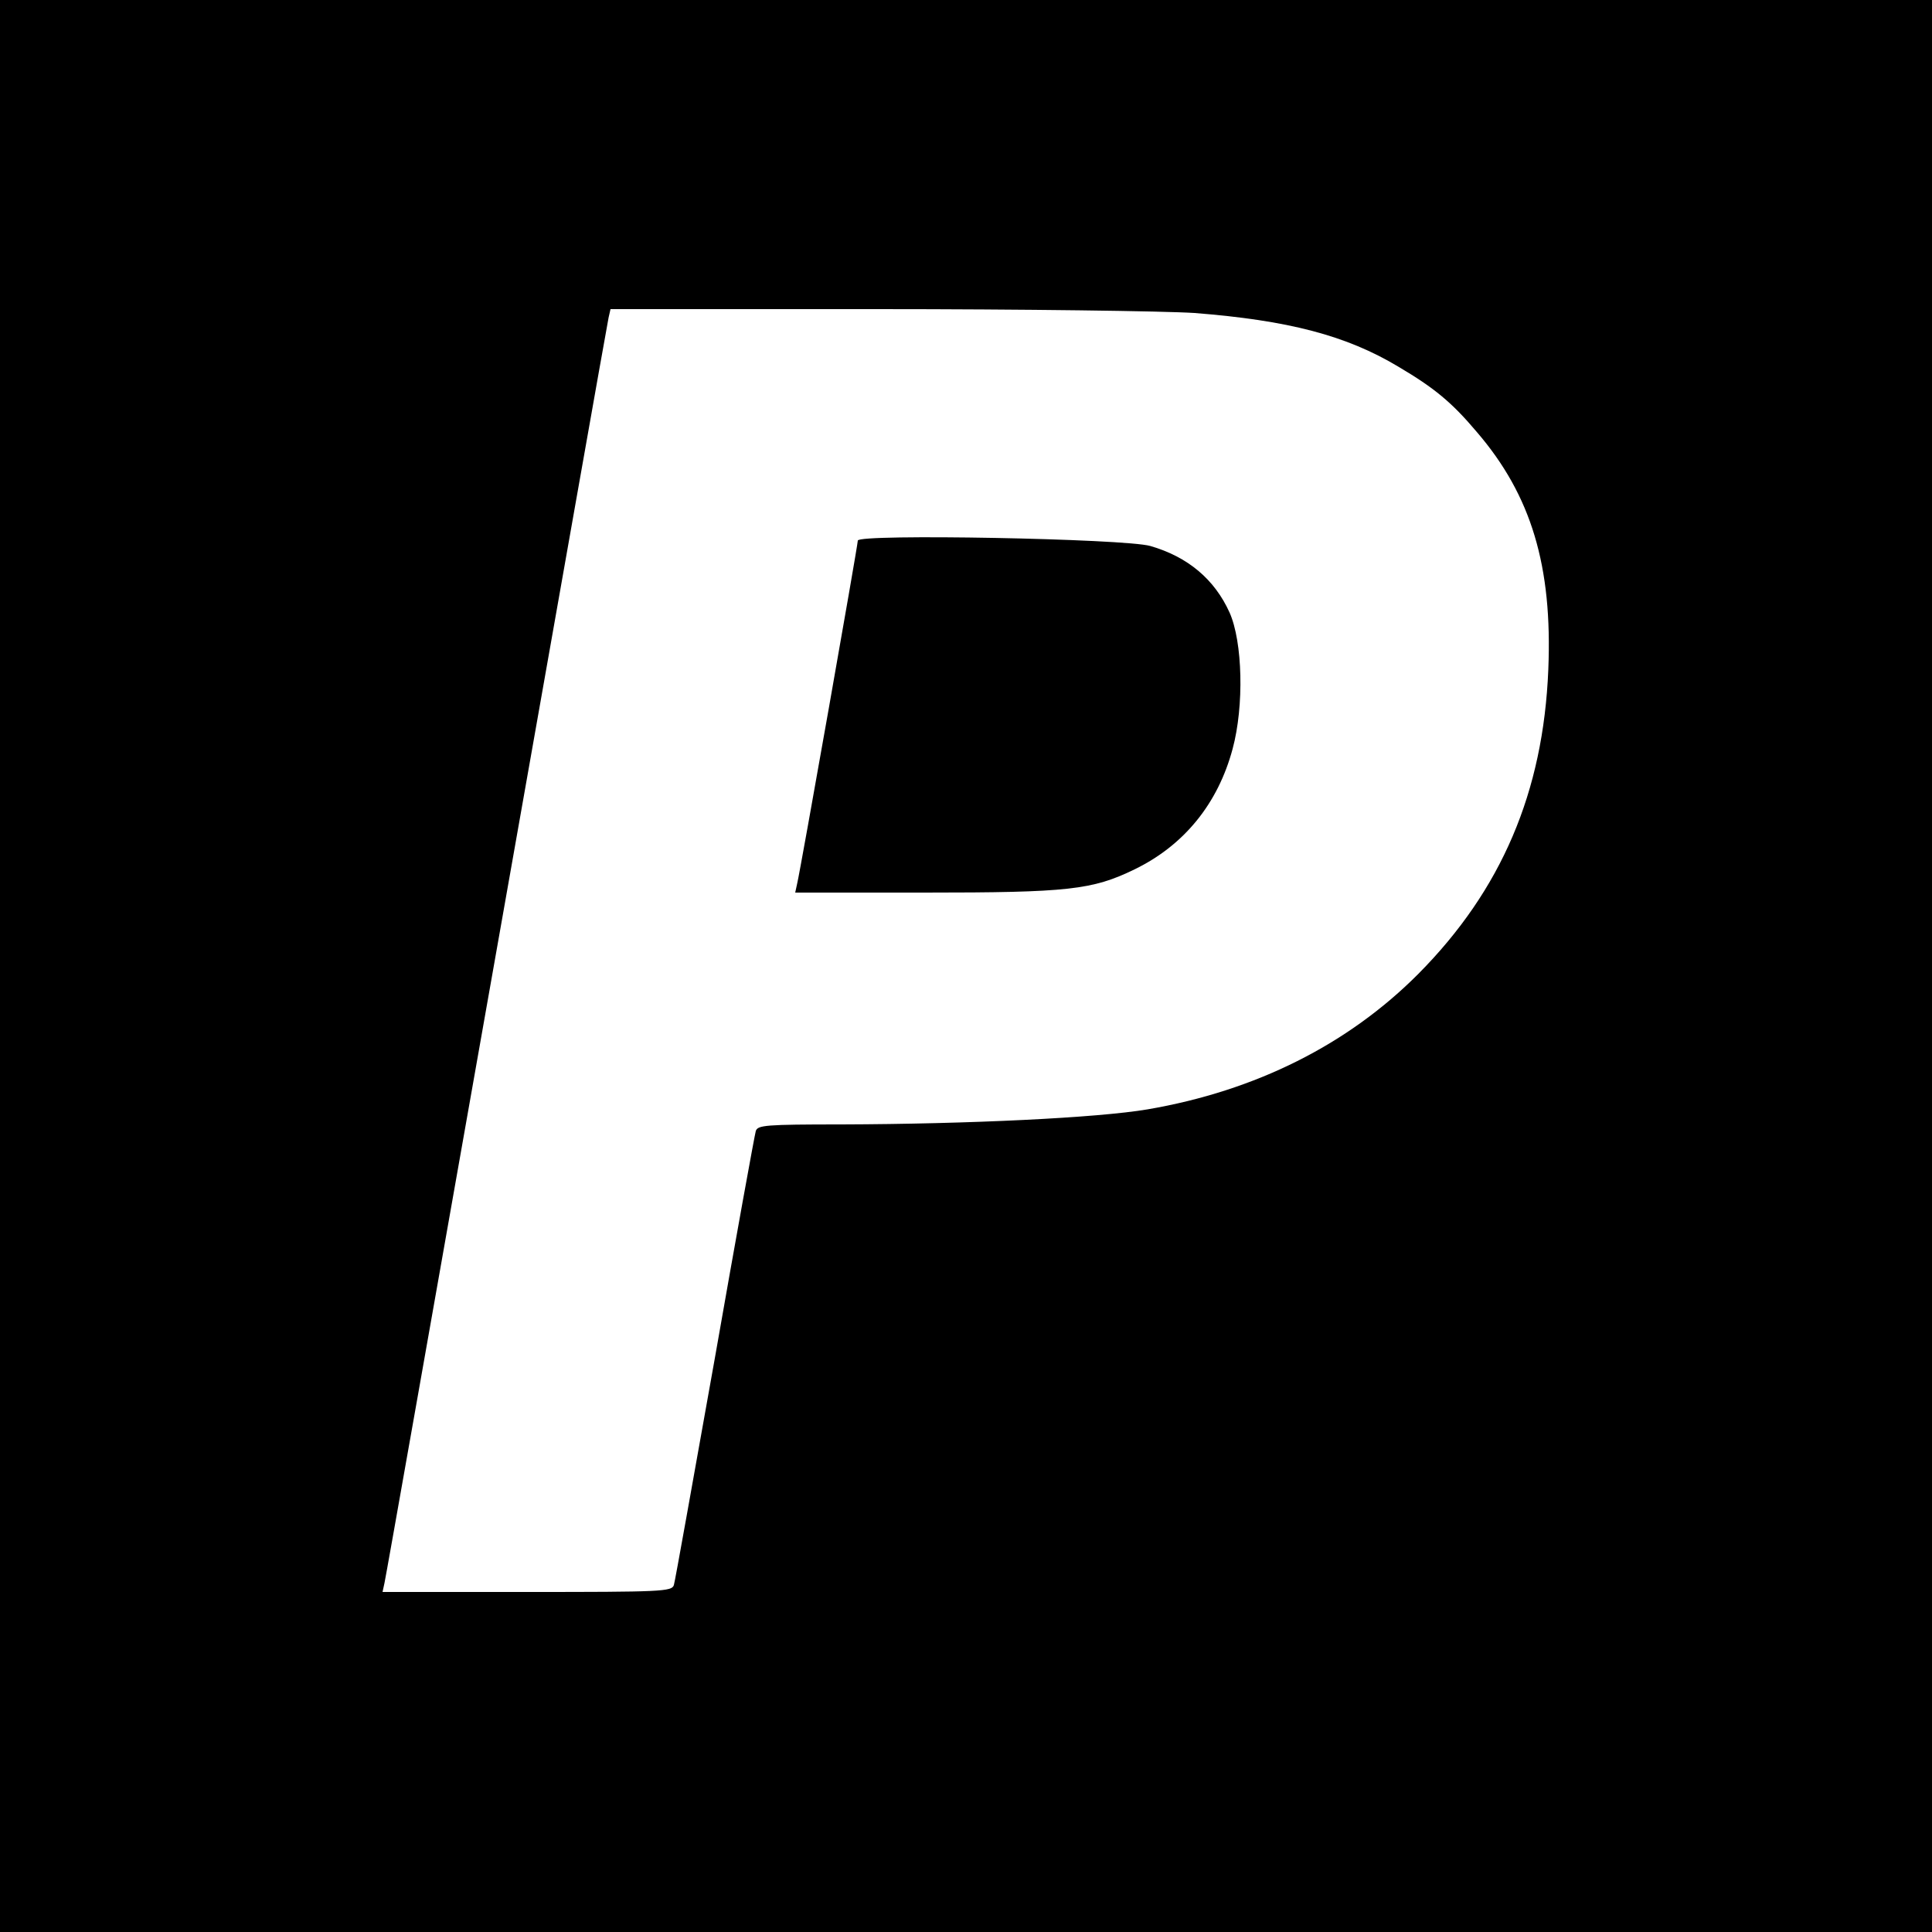
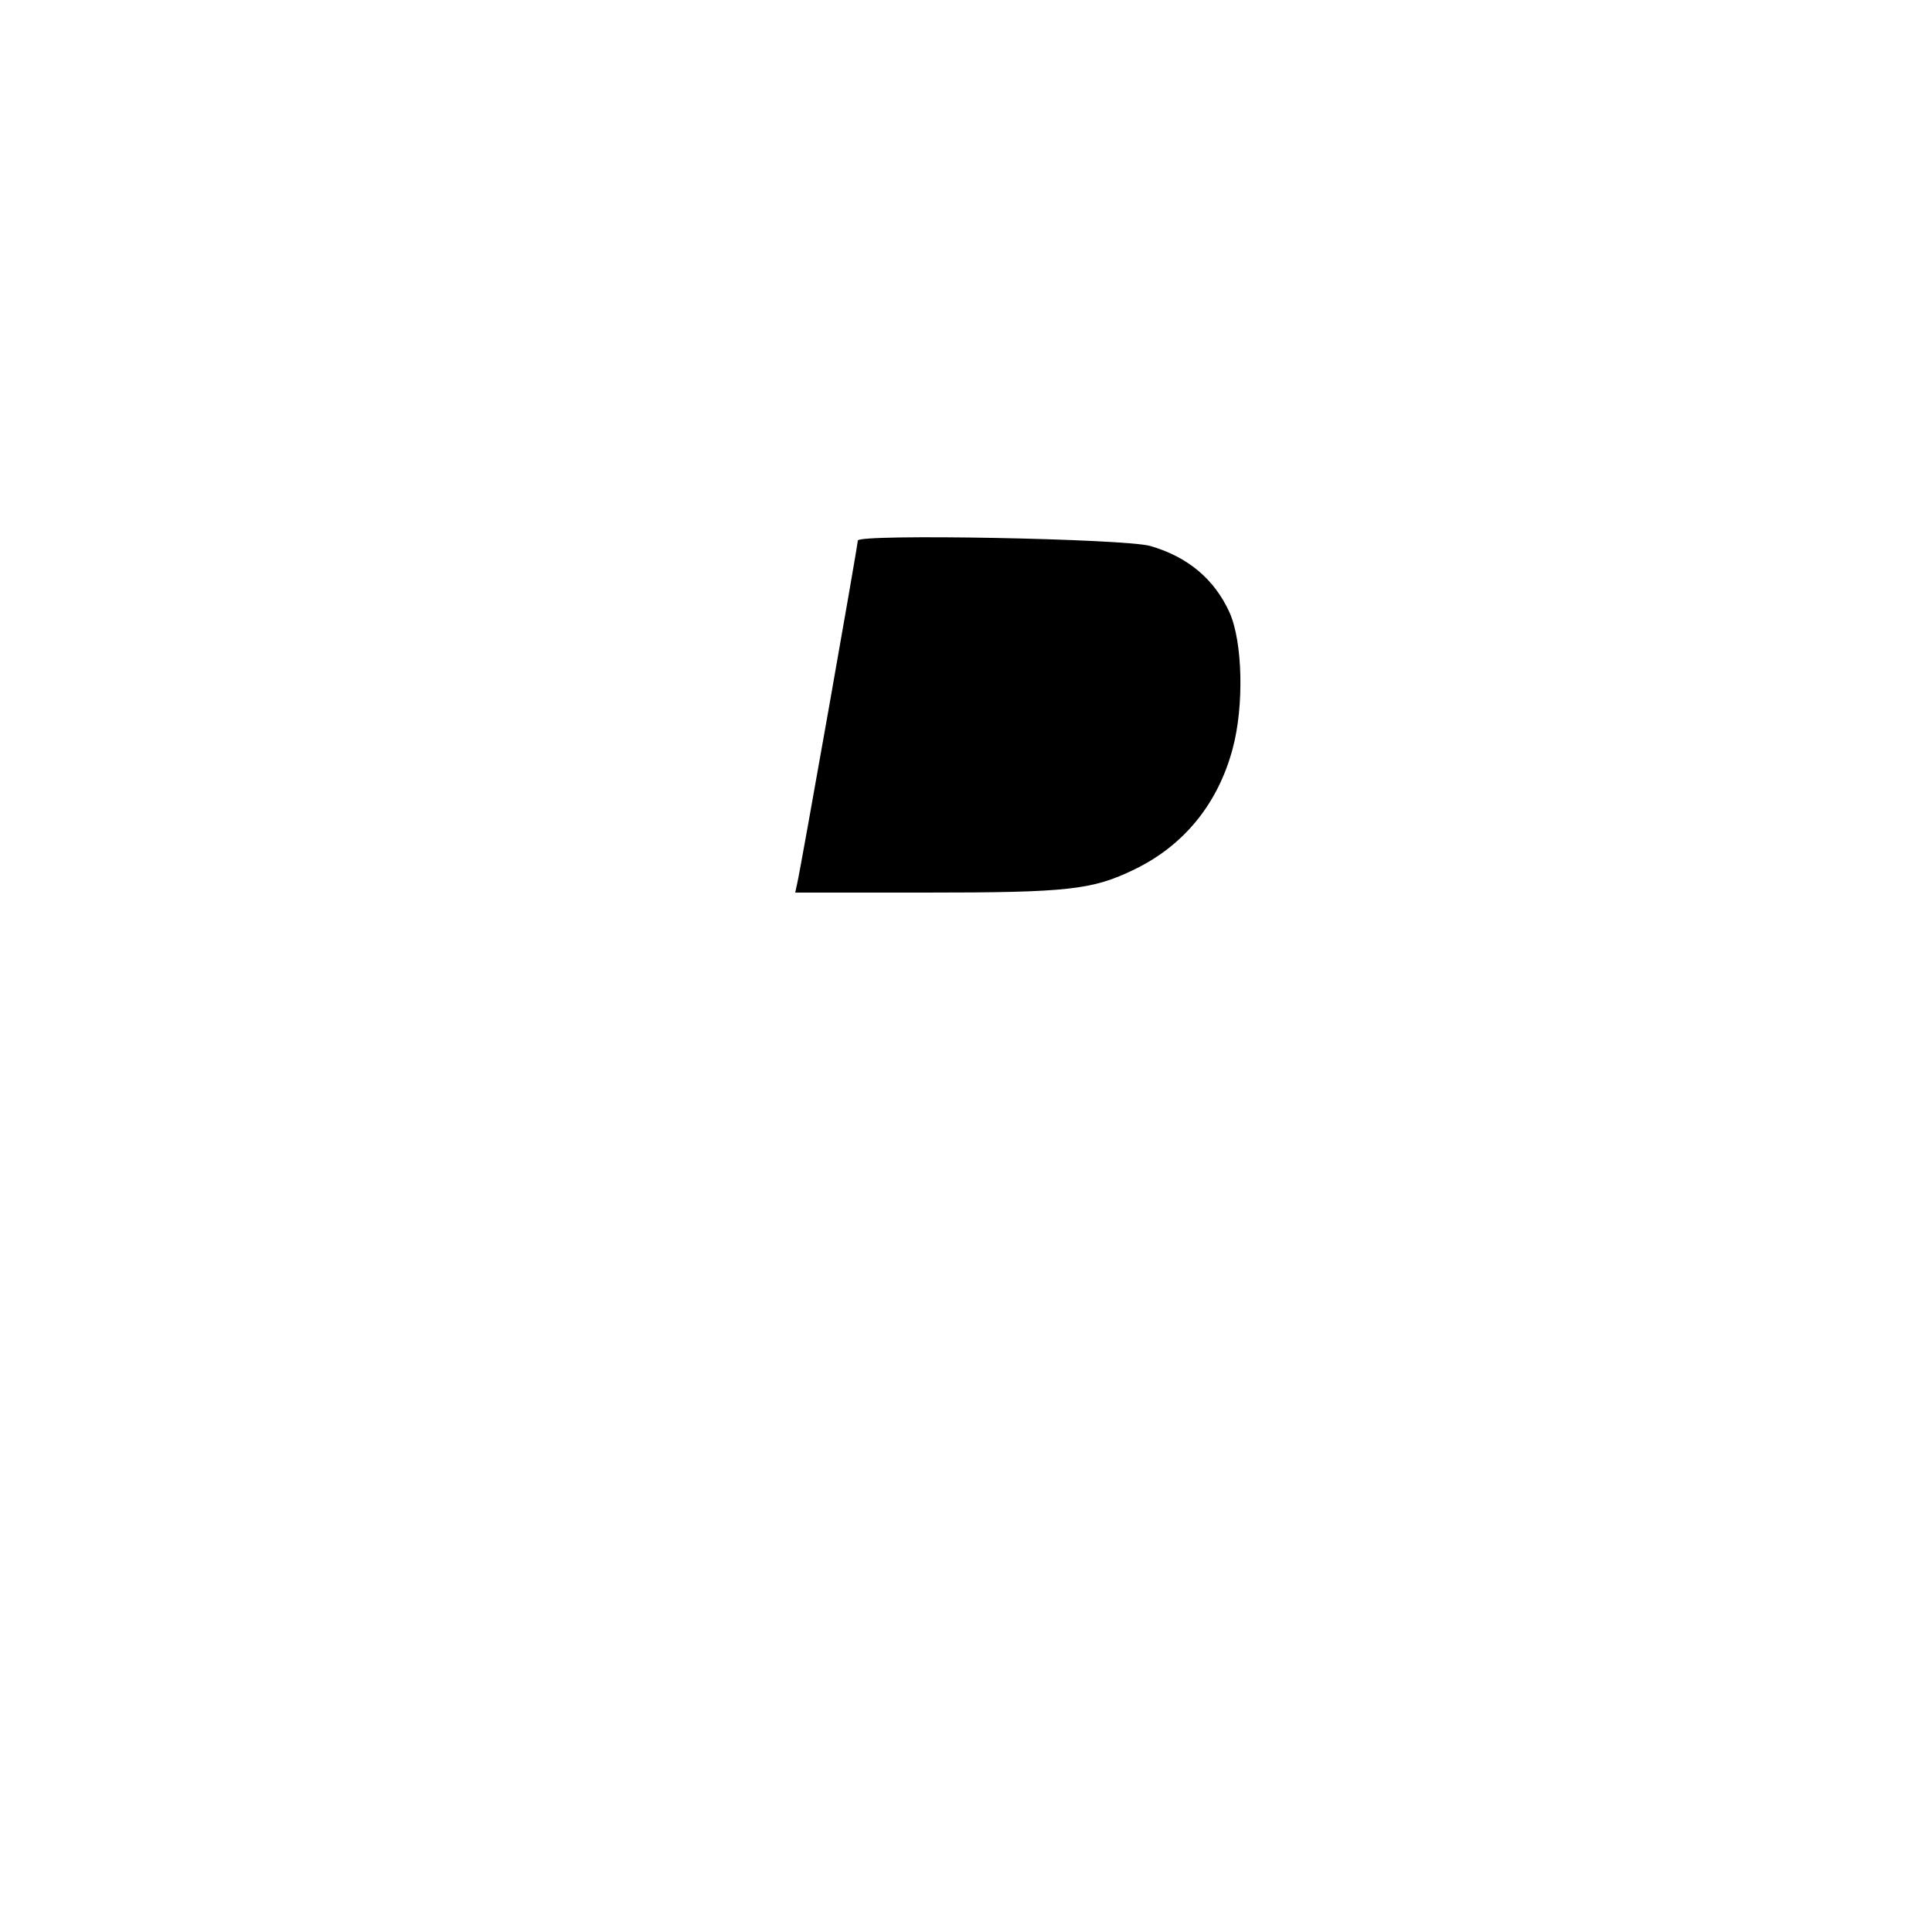
<svg xmlns="http://www.w3.org/2000/svg" version="1" width="666.667" height="666.667" viewBox="0 0 500 500">
-   <path d="M0 250v250h500V0H0v250zM309.1 81c24.3 1.9 39.3 5.8 52.8 13.9 9.3 5.5 13.8 9.2 20.3 16.9 14.1 16.4 19.6 34.7 18.5 61.5-1.3 31.7-12.1 57-33.6 78.7-18.2 18.3-42.1 30.3-70.1 35.1-13 2.2-46.2 3.8-79.2 3.9-19.8 0-21.7.2-22.2 1.7-.3 1-5.1 27.4-10.6 58.8-5.6 31.3-10.3 57.8-10.6 58.7-.5 1.7-3.2 1.8-38 1.8H99l.5-2.3c.3-1.2 13.3-74.9 29-163.7 15.7-88.8 28.7-162.5 29-163.8l.5-2.2h68.8c38 0 74.8.5 82.3 1z" />
  <path d="M222 139.9c0 1.2-14.9 85.6-15.7 88.8l-.5 2.3h33.5c37.2 0 43.4-.7 54.3-6 12.8-6.2 21.6-17 25.4-31.2 3-11.1 2.6-27.7-.8-35.3-3.9-8.6-10.8-14.4-20.5-17.2-6.6-1.9-75.7-3.2-75.7-1.4z" />
</svg>